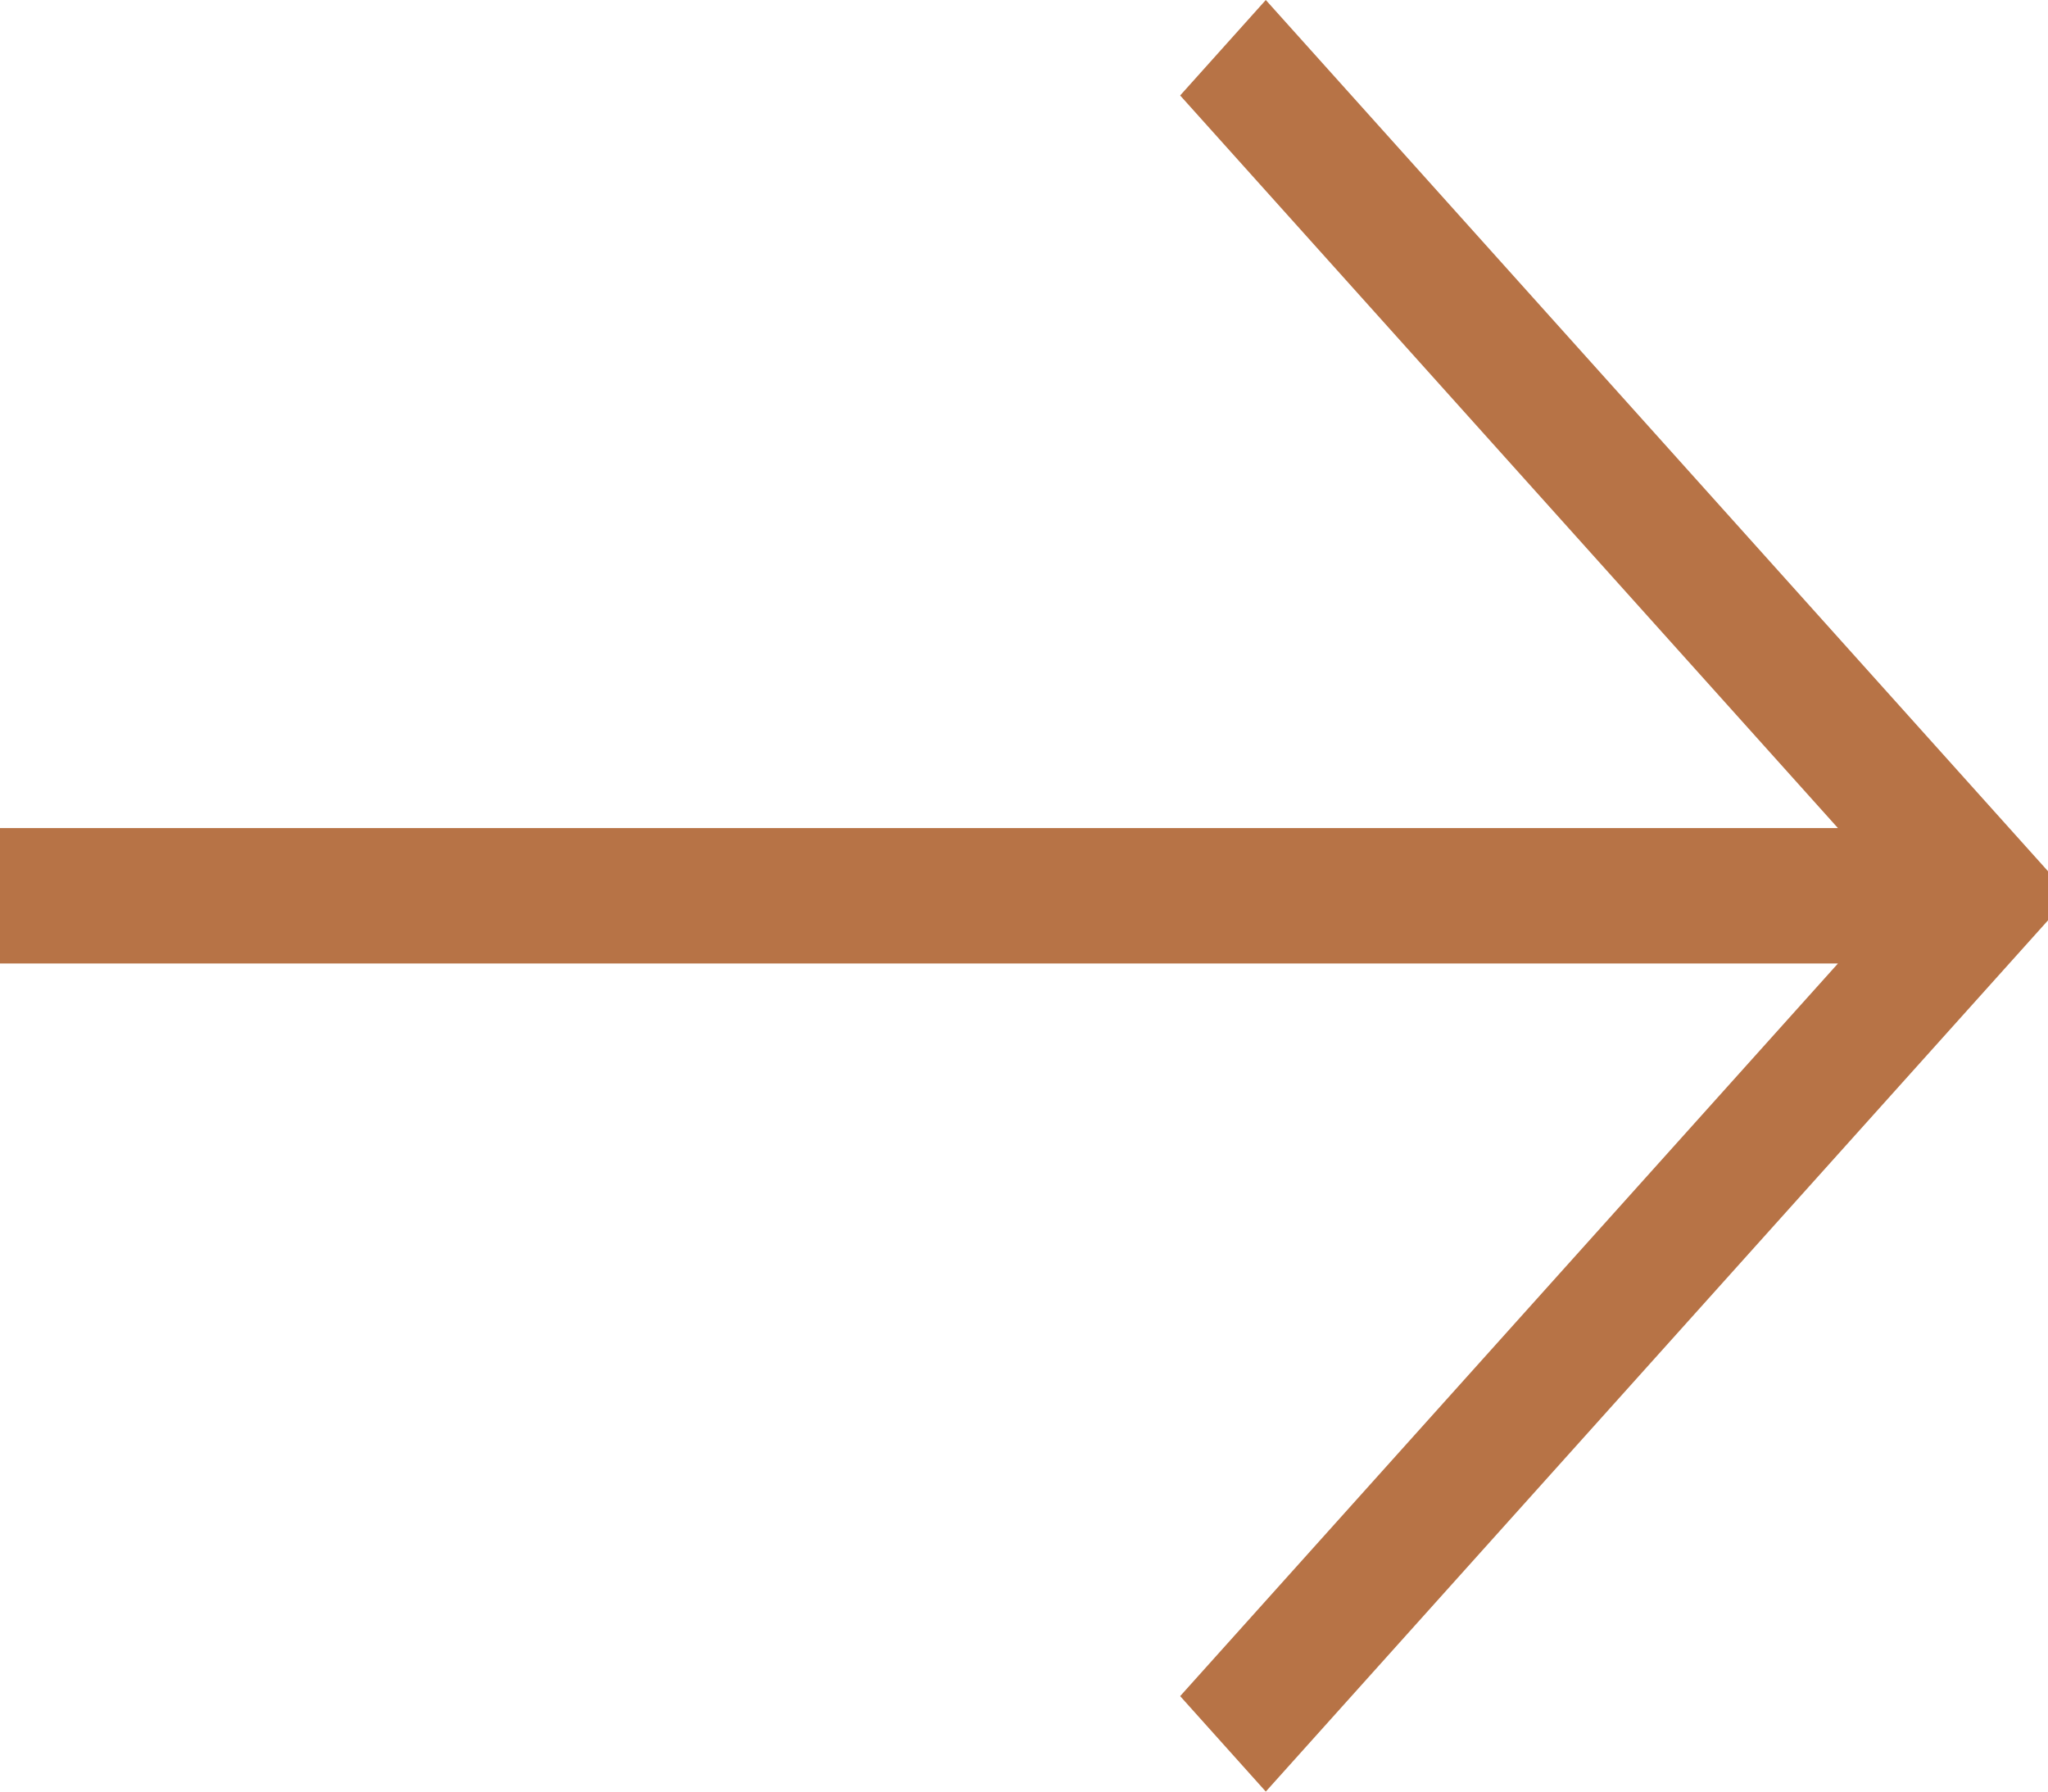
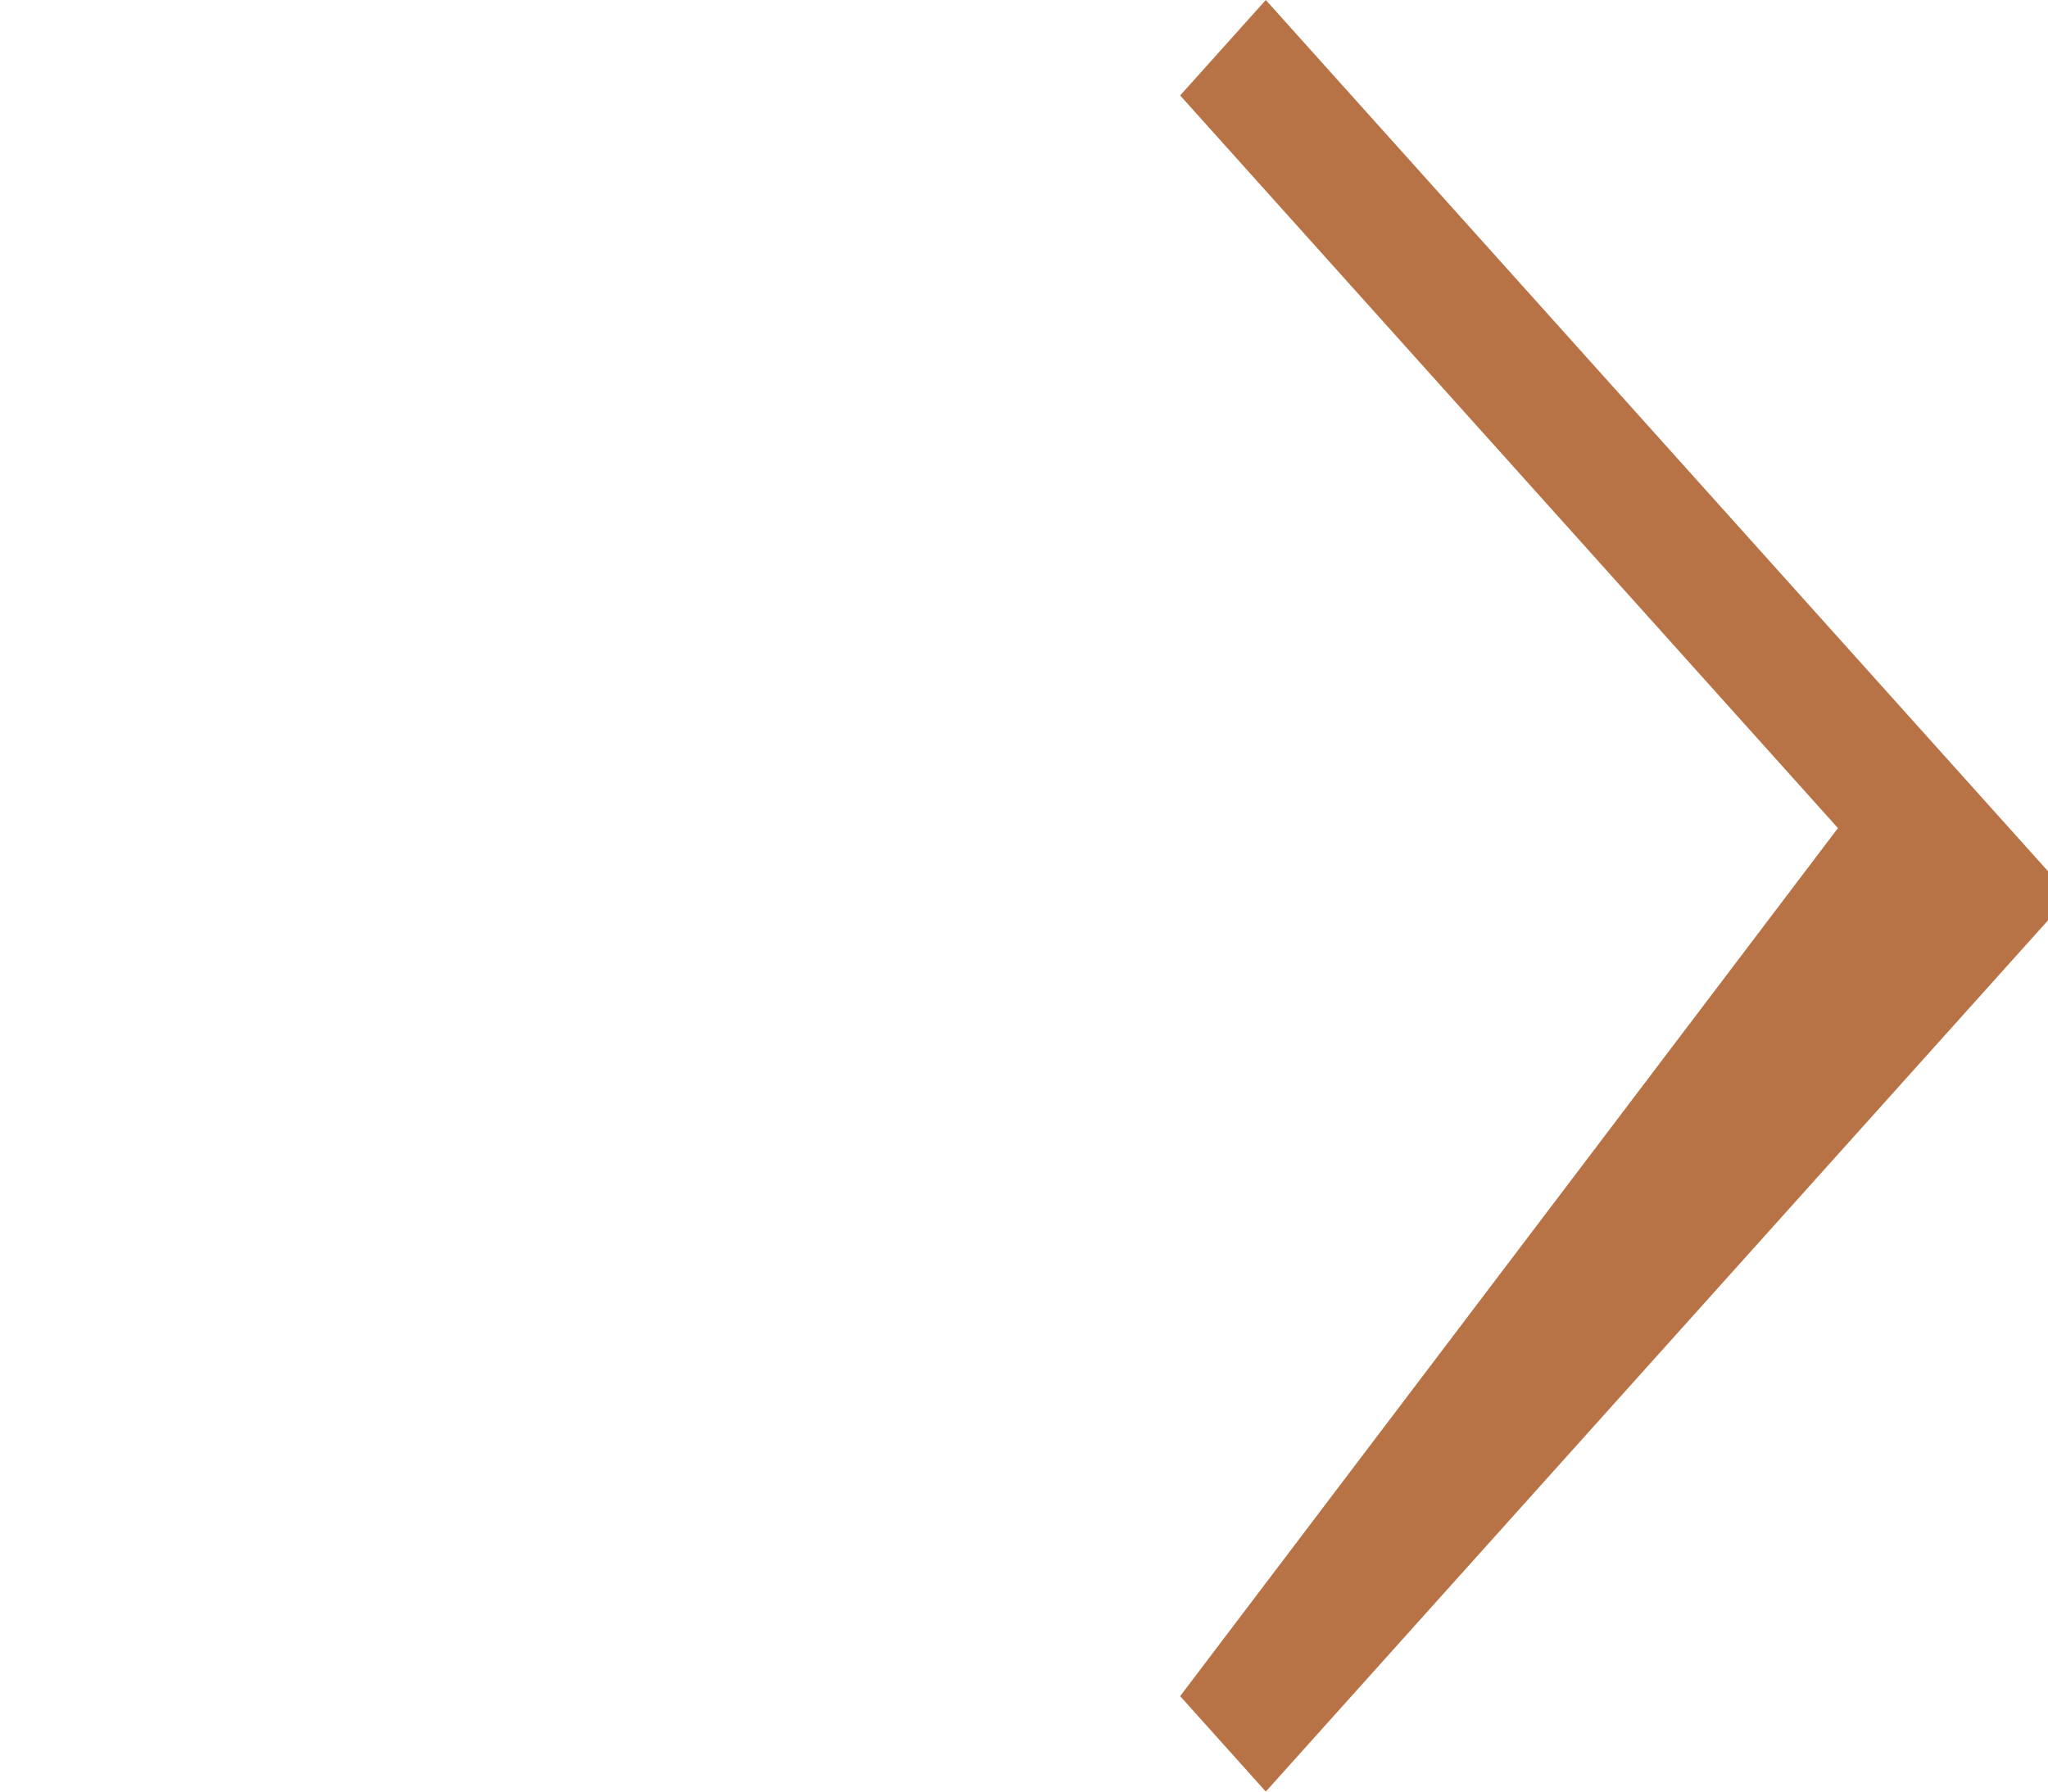
<svg xmlns="http://www.w3.org/2000/svg" width="16" height="14" viewBox="0 0 16 14" fill="none">
-   <path d="M9.22 0.746L14.359 6.471H0V7.529H14.359L9.22 13.254L9.889 14L16 7.192V6.808L9.889 0L9.22 0.746Z" fill="#B77346" />
+   <path d="M9.22 0.746L14.359 6.471H0H14.359L9.22 13.254L9.889 14L16 7.192V6.808L9.889 0L9.22 0.746Z" fill="#B77346" />
</svg>